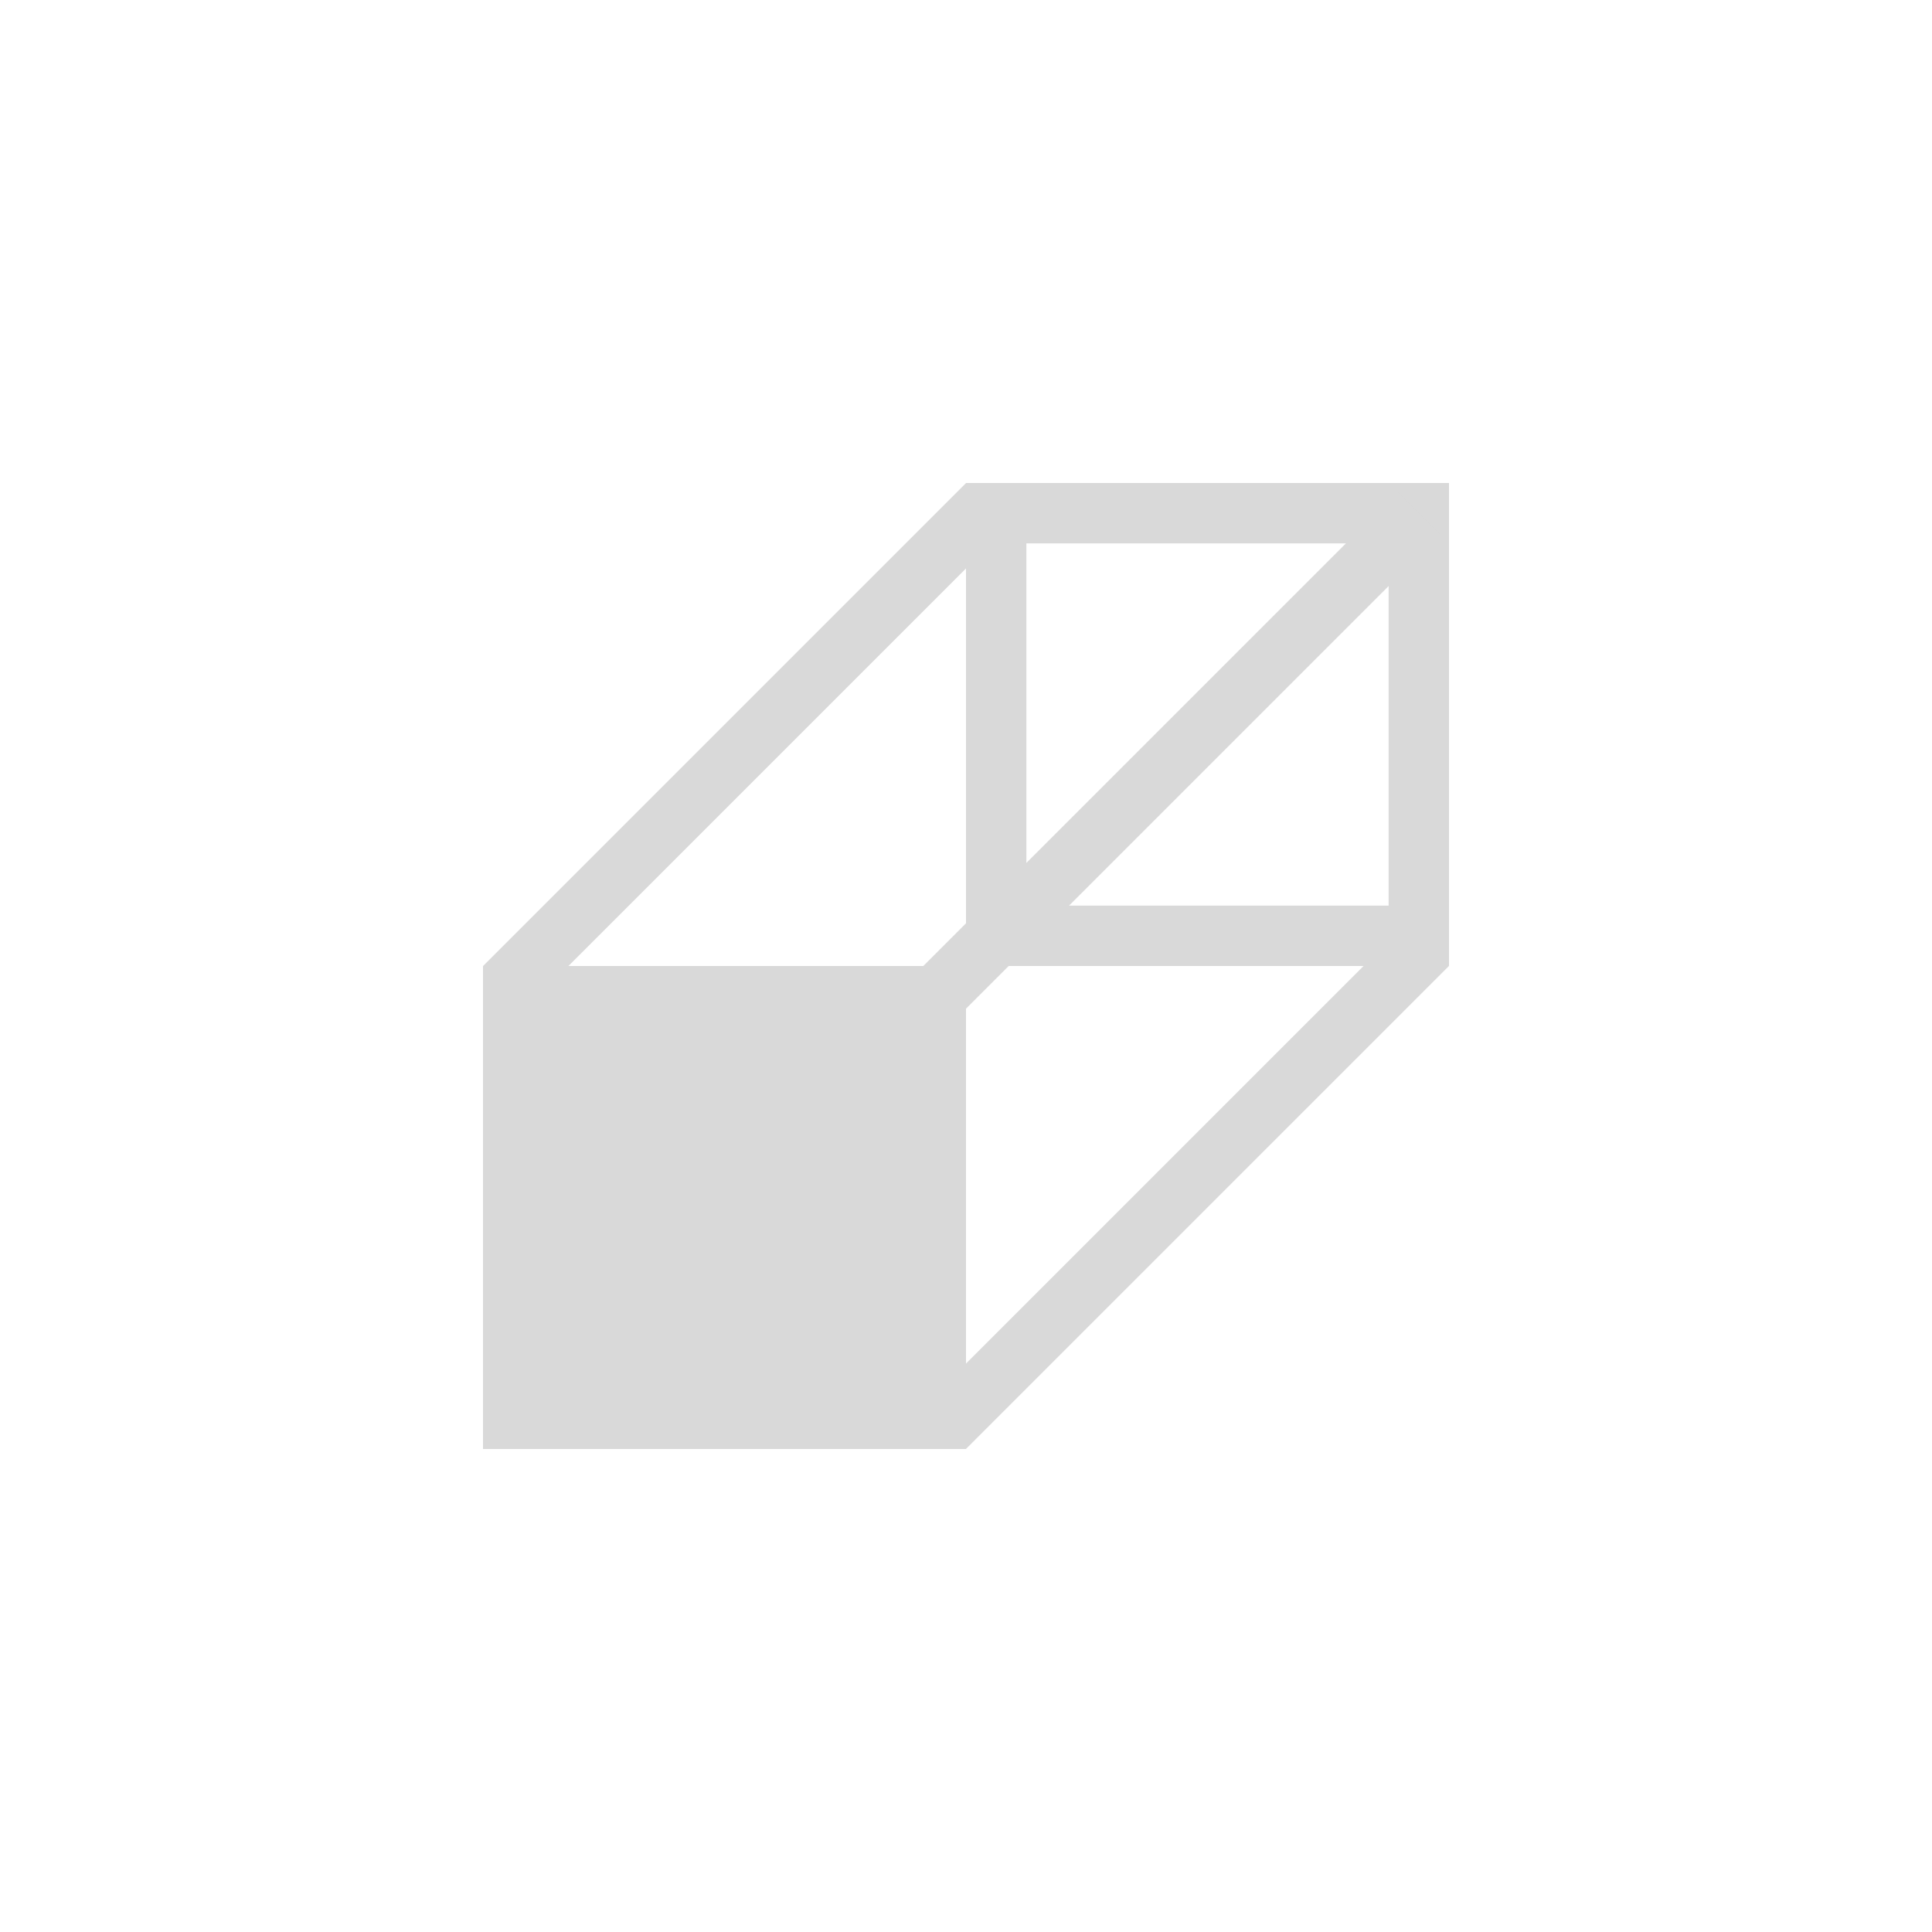
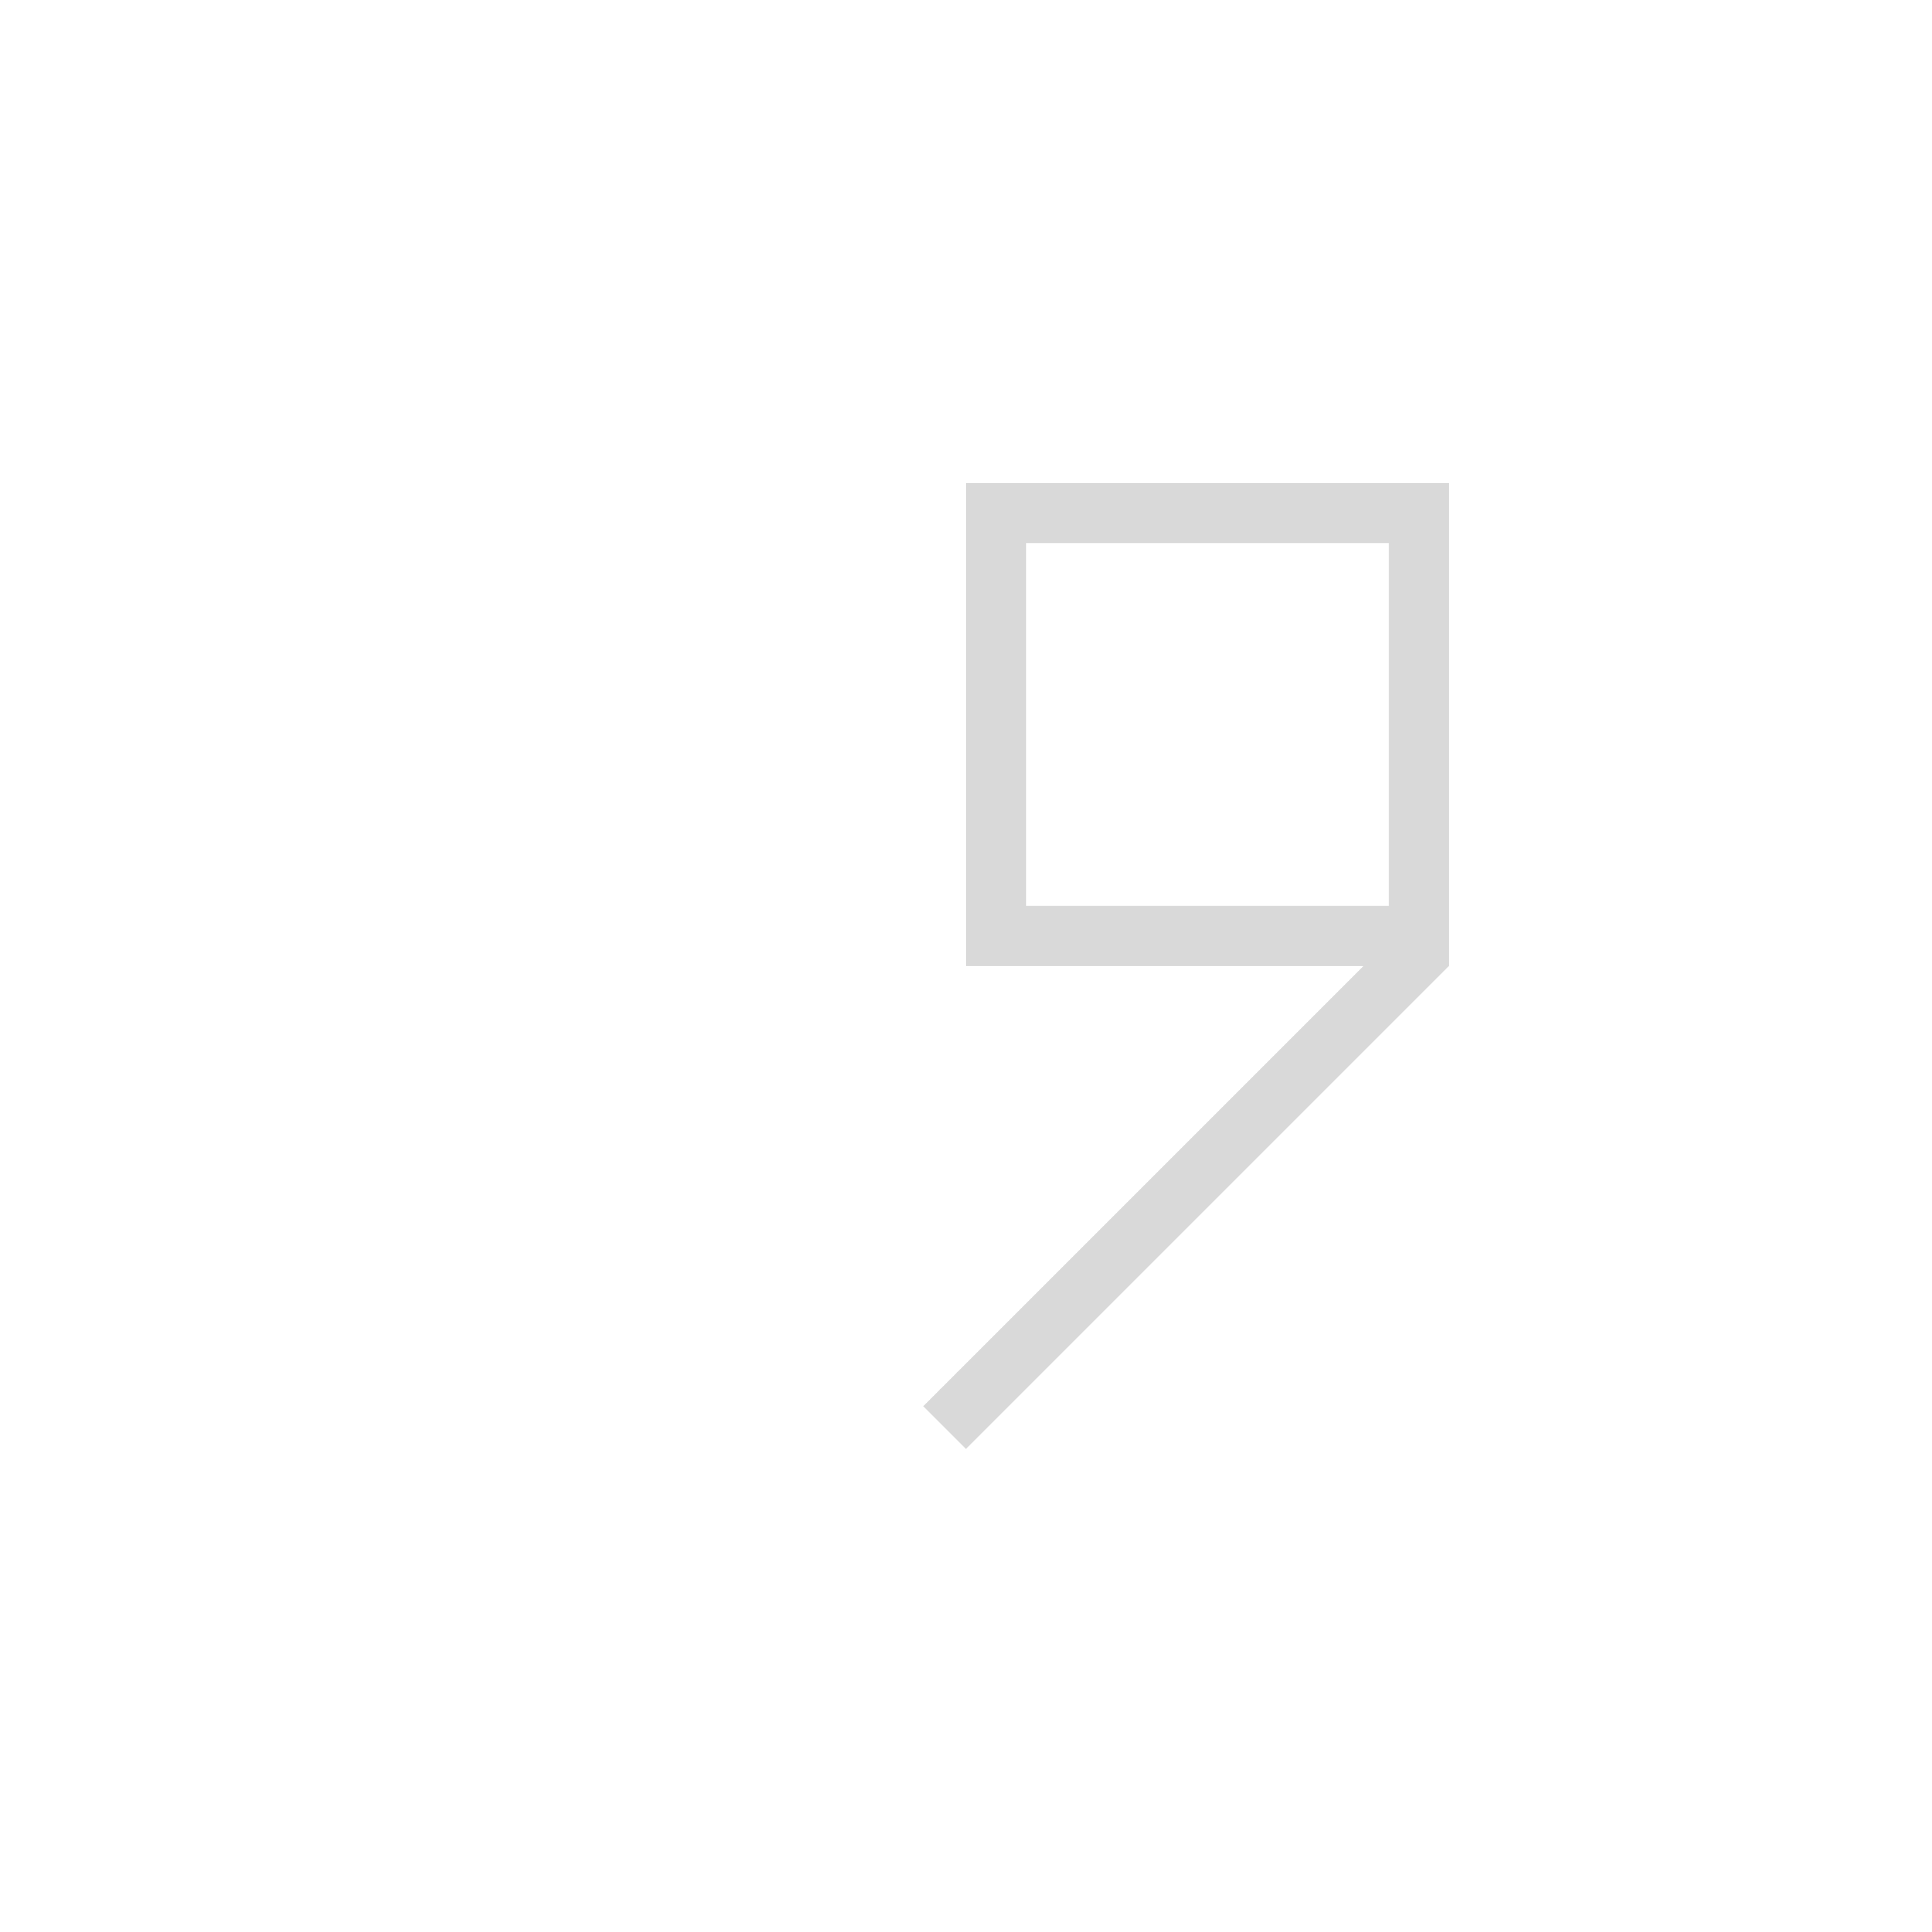
<svg xmlns="http://www.w3.org/2000/svg" width="32" height="32" viewBox="0 0 32 32" fill="none">
  <rect x="16.5" y="8.5" width="7" height="7" stroke="#D9D9D9" />
-   <rect x="8" y="16" width="8" height="8" fill="#D9D9D9" />
-   <line x1="16.354" y1="8.354" x2="8.354" y2="16.354" stroke="#D9D9D9" />
  <line x1="15.646" y1="23.646" x2="23.646" y2="15.646" stroke="#D9D9D9" />
-   <path d="M23.5 8.5L15 17" stroke="#D9D9D9" />
</svg>